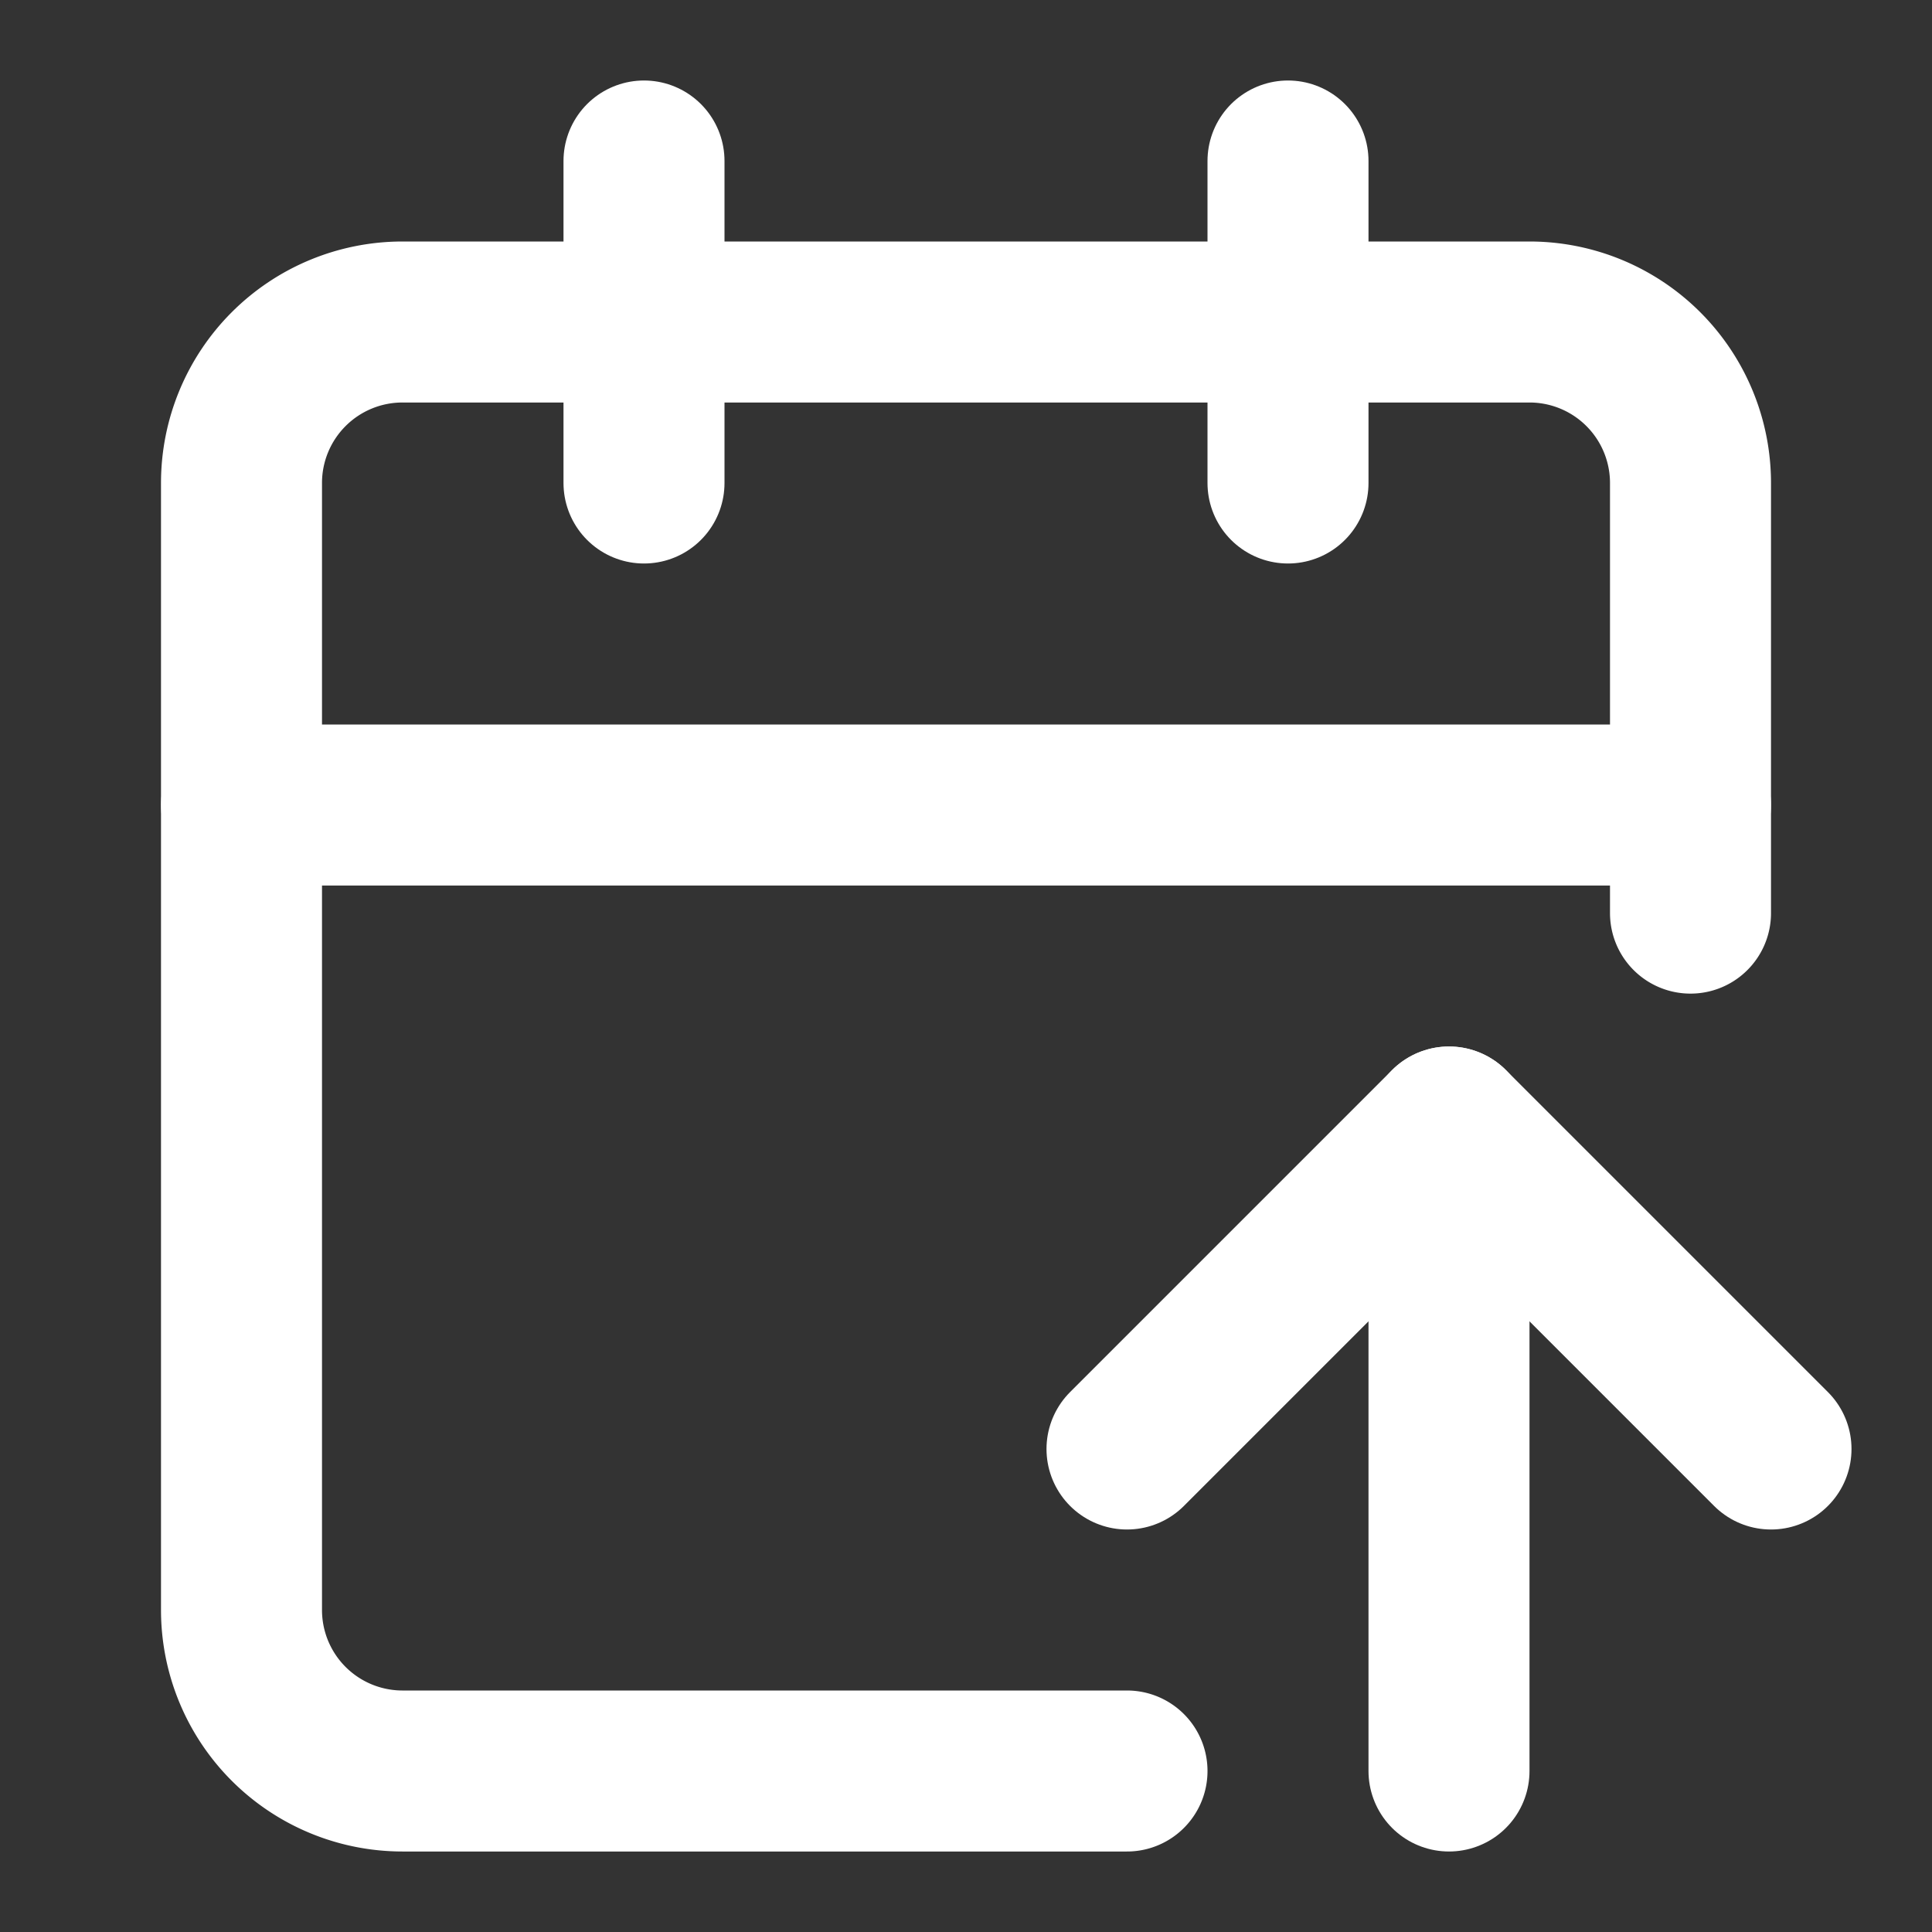
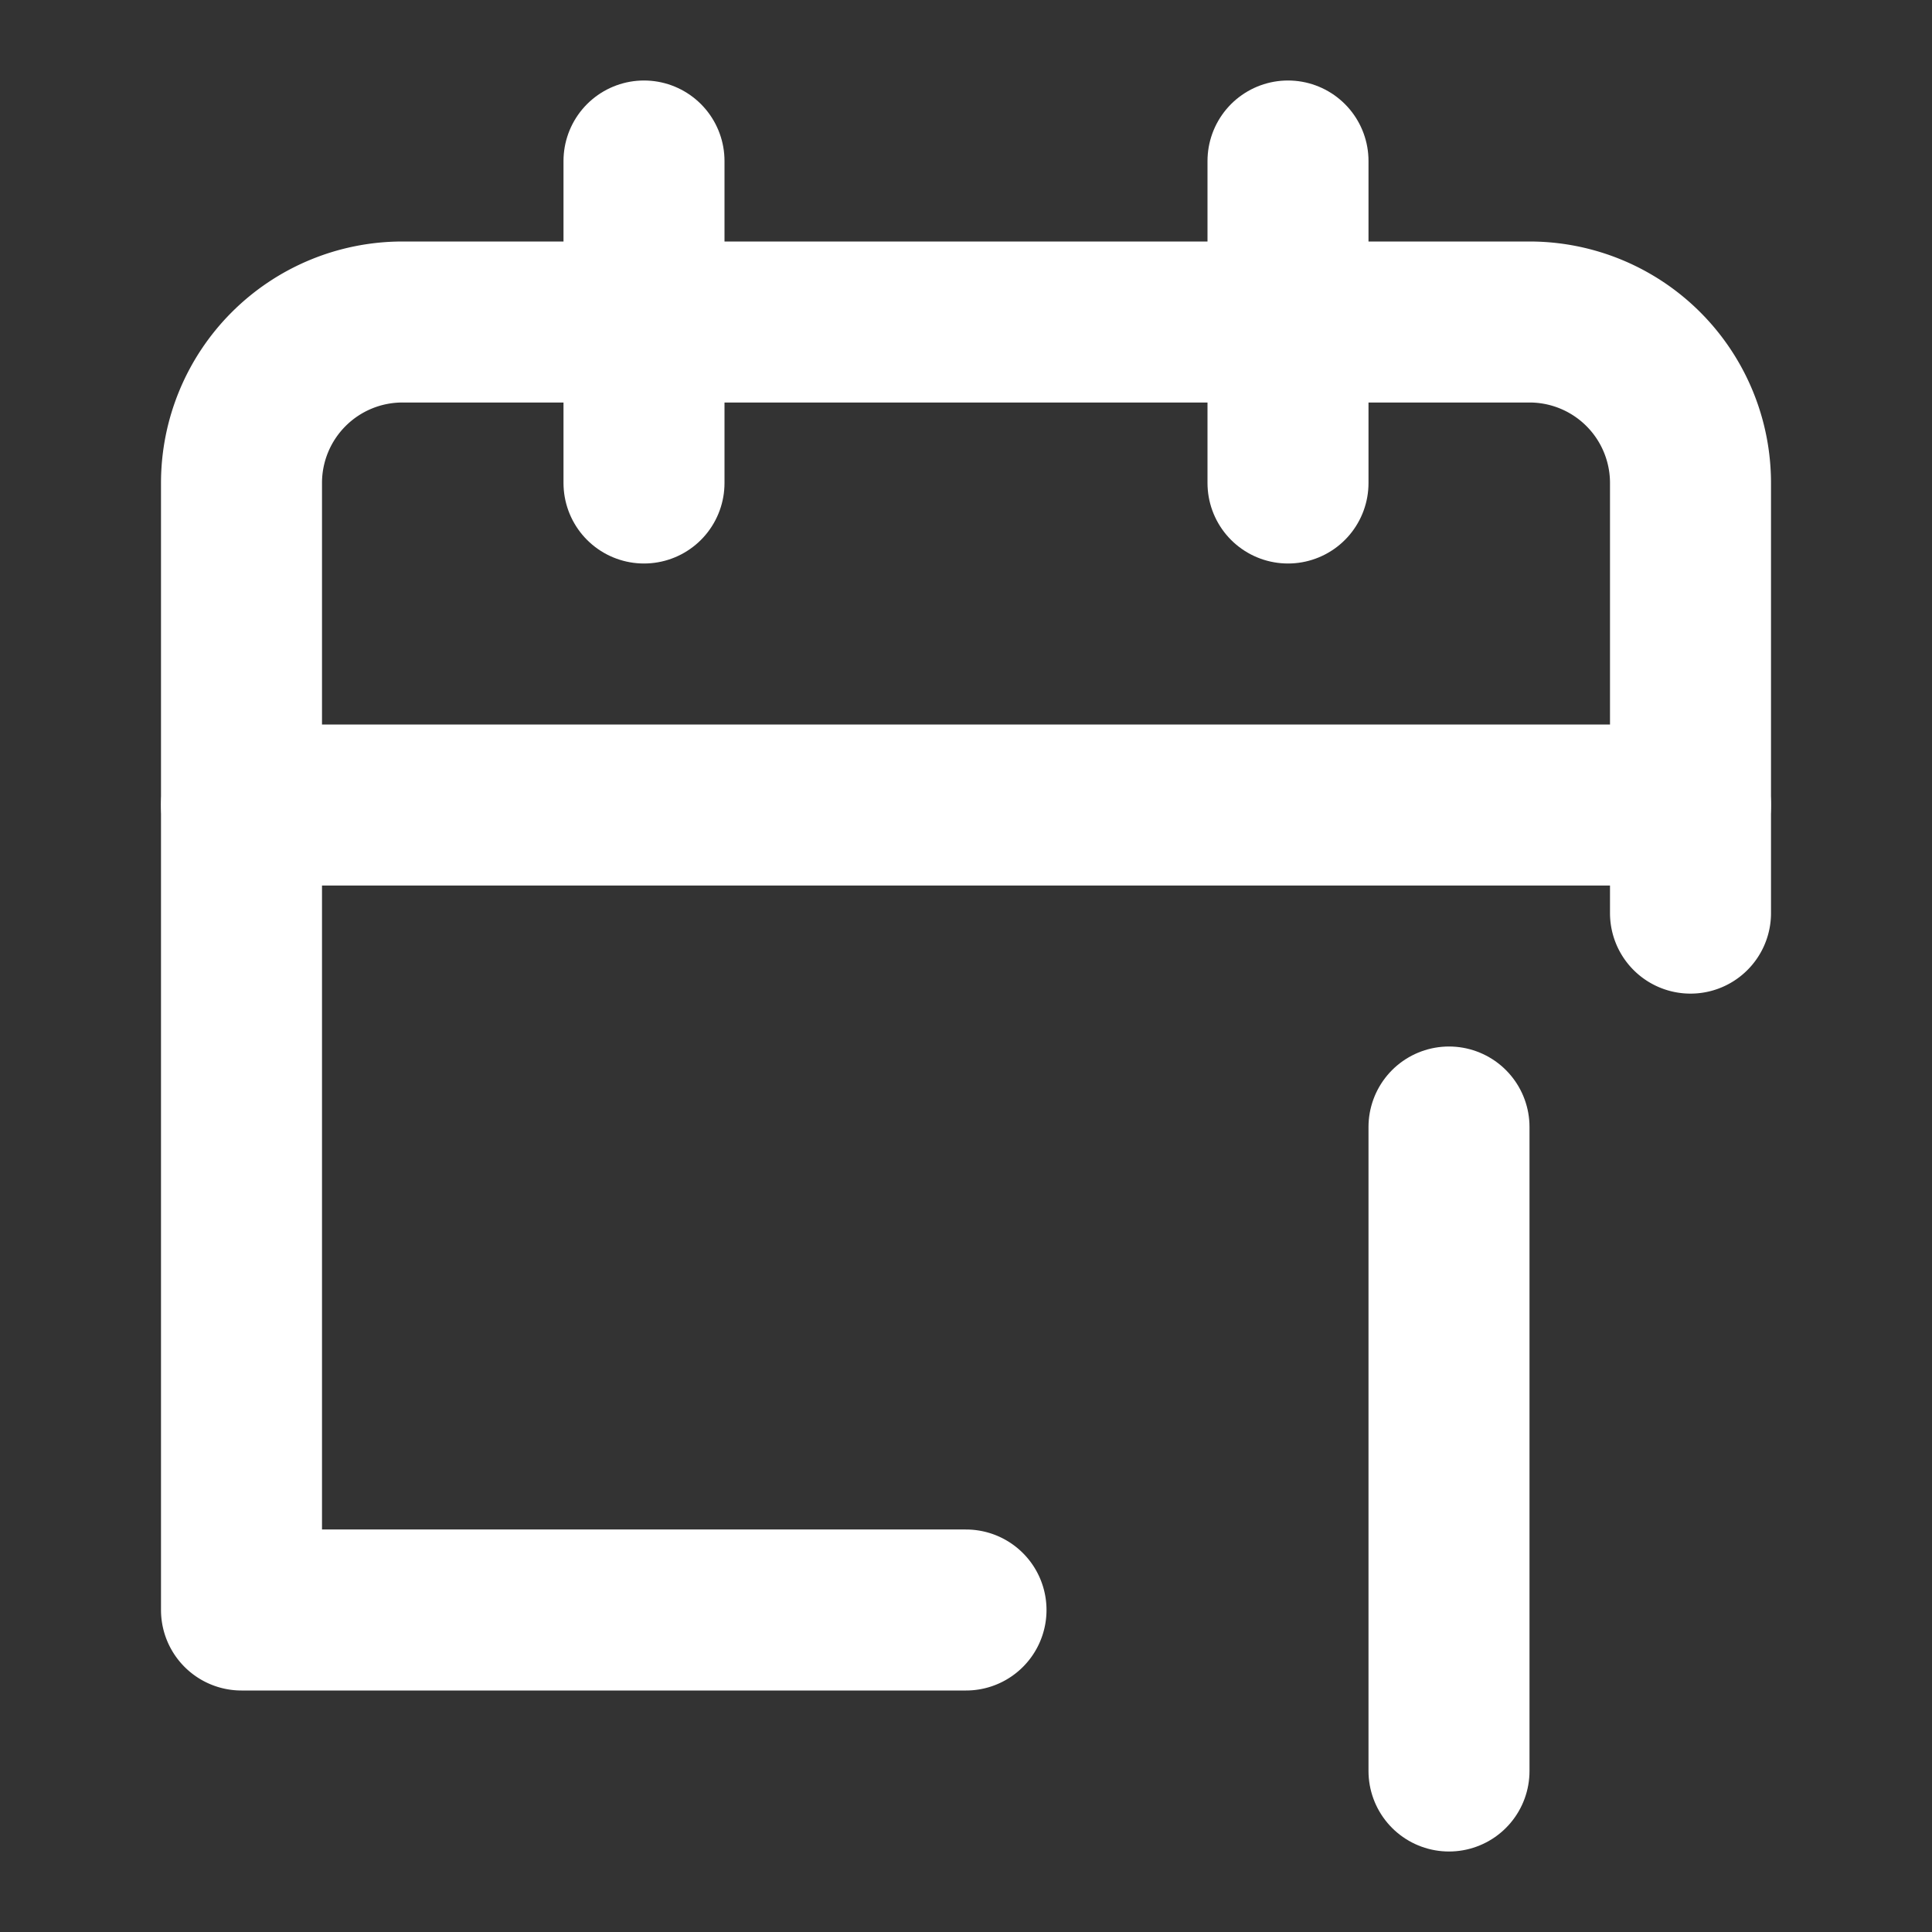
<svg xmlns="http://www.w3.org/2000/svg" width="32" height="32" viewBox="0 0 24 24" fill="none" stroke="#ffffff" stroke-width="2" stroke-linecap="round" stroke-linejoin="round" class="lucide lucide-calendar-arrow-up-icon lucide-calendar-arrow-up">
  <rect x="0" y="0" width="24" height="24" fill="#333333" stroke="none" />
-   <path d="m14 18 4-4 4 4" />
  <path d="M16 2v4" />
  <path d="M18 22v-8" />
-   <path d="M21 11.343V6a2 2 0 0 0-2-2H5a2 2 0 0 0-2 2v14a2 2 0 0 0 2 2h9" />
+   <path d="M21 11.343V6a2 2 0 0 0-2-2H5a2 2 0 0 0-2 2v14h9" />
  <path d="M3 10h18" />
  <path d="M8 2v4" />
</svg>